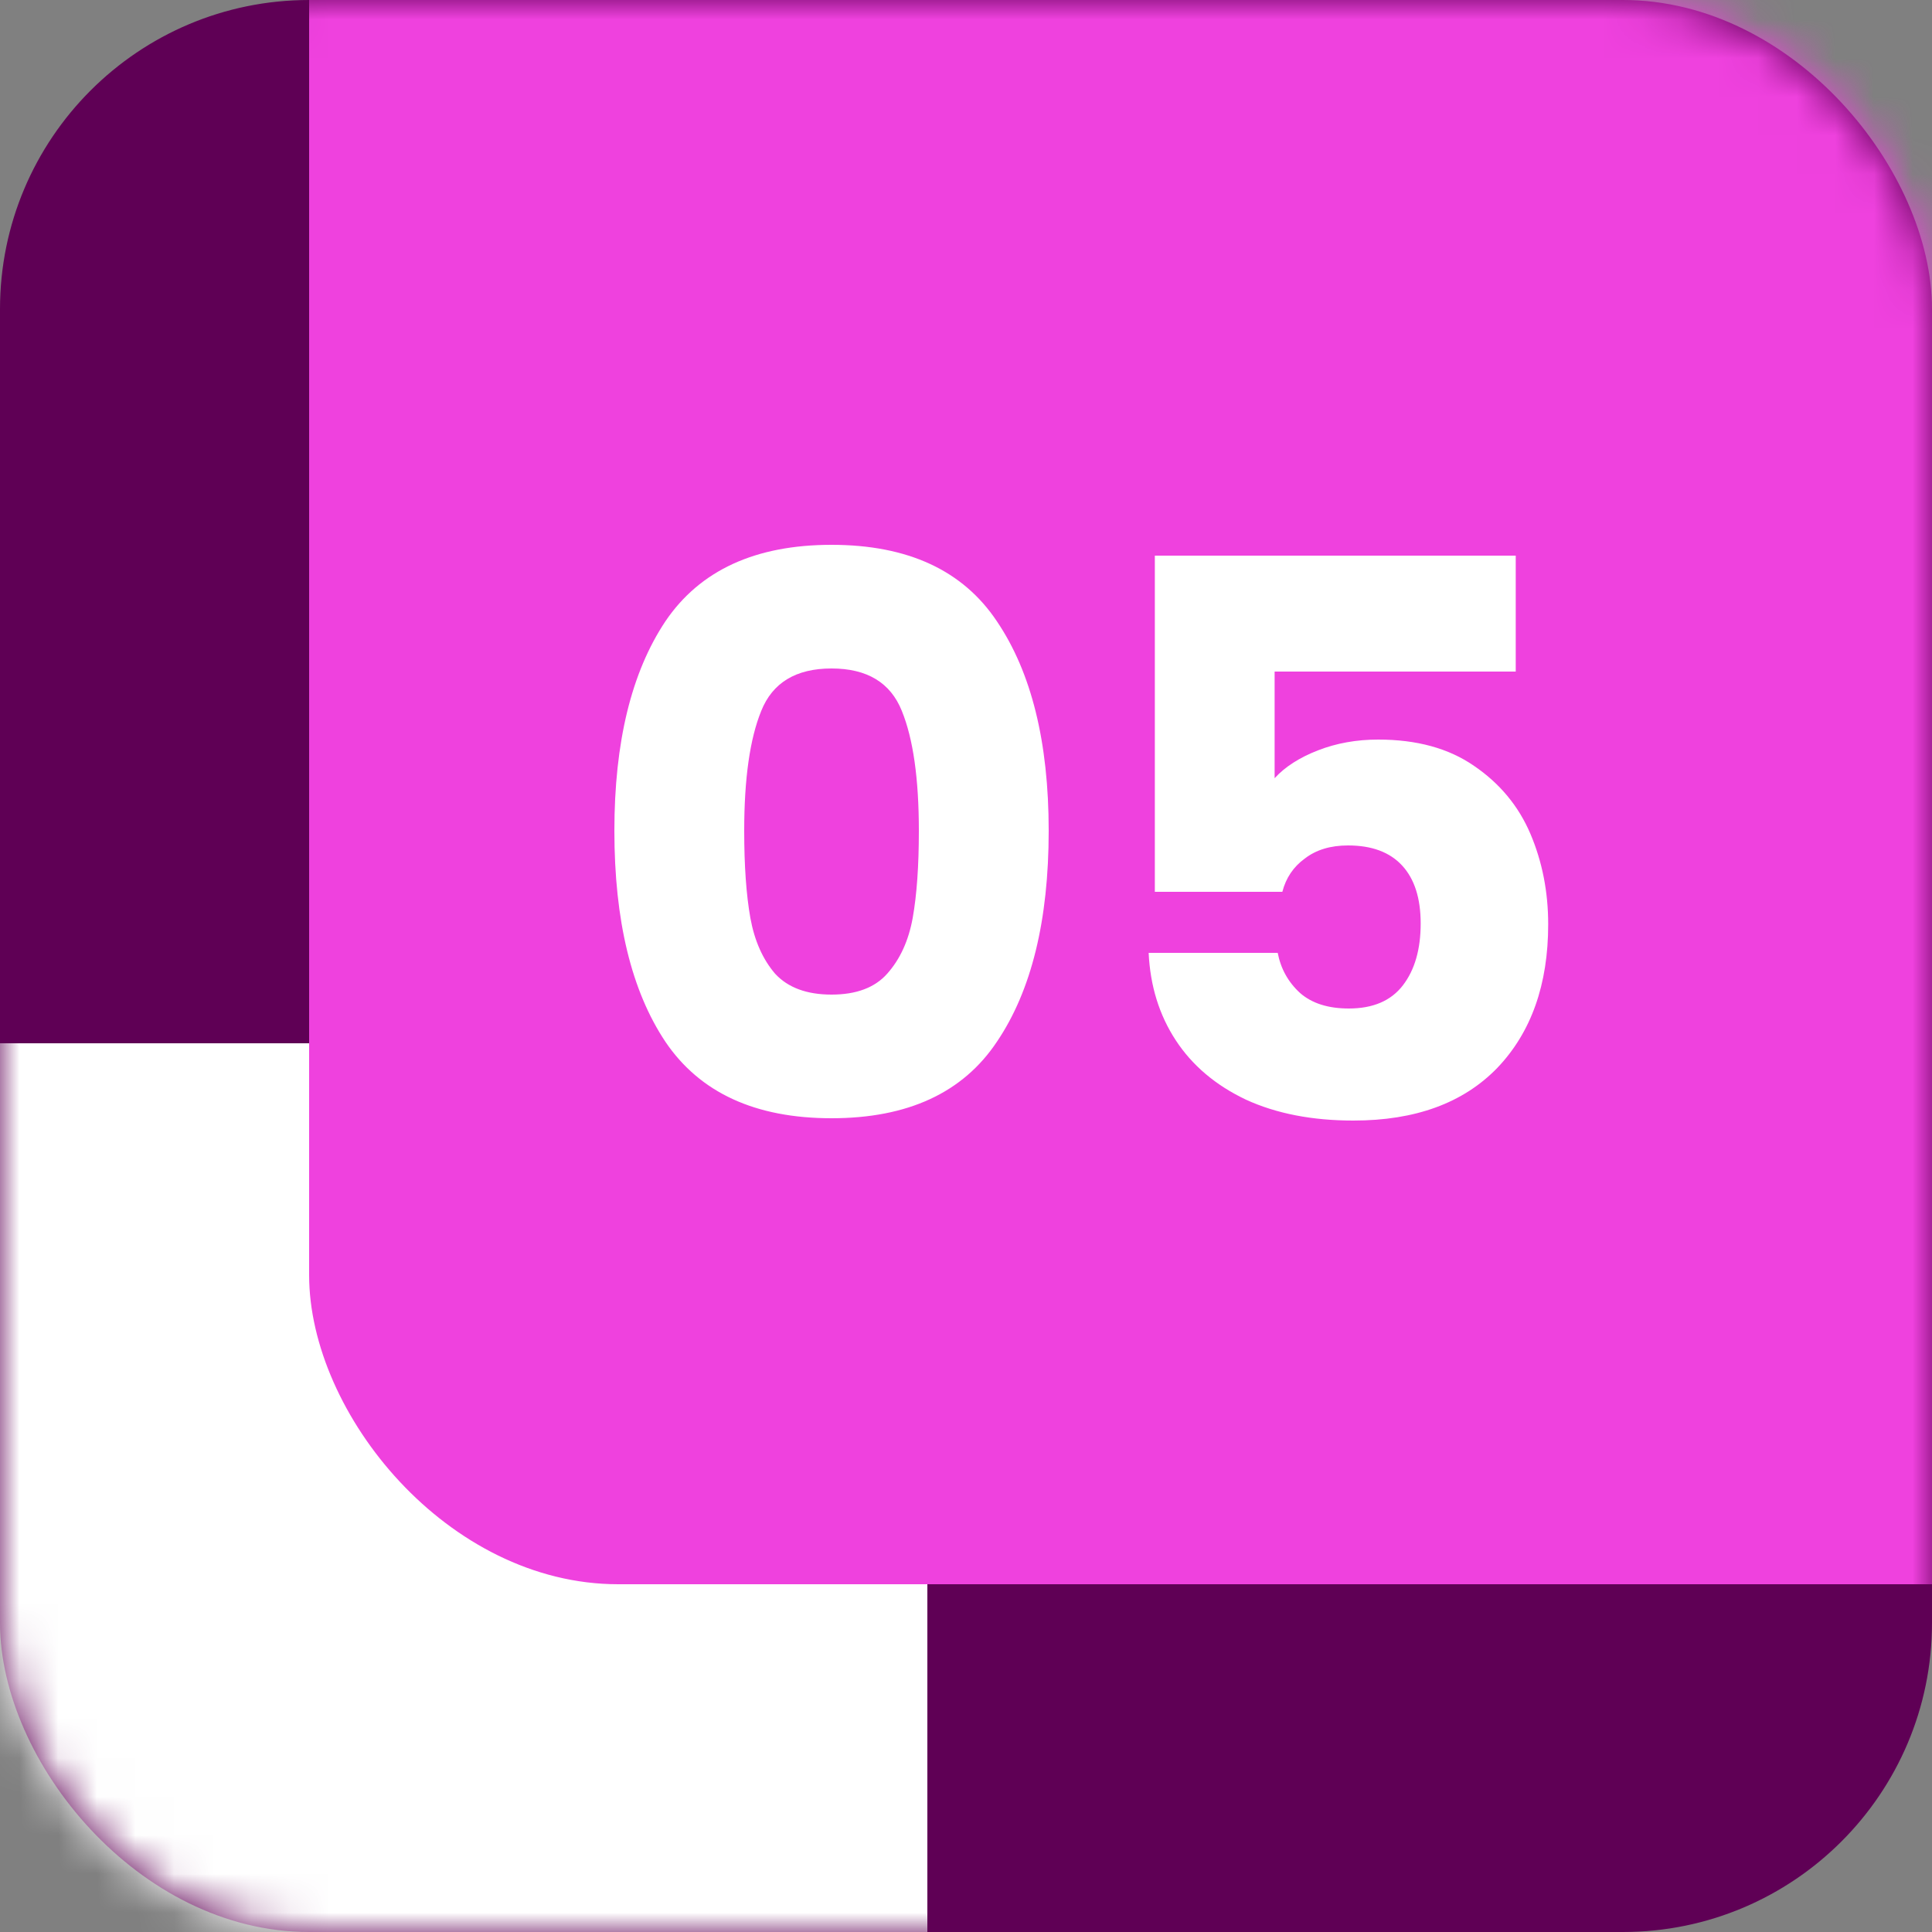
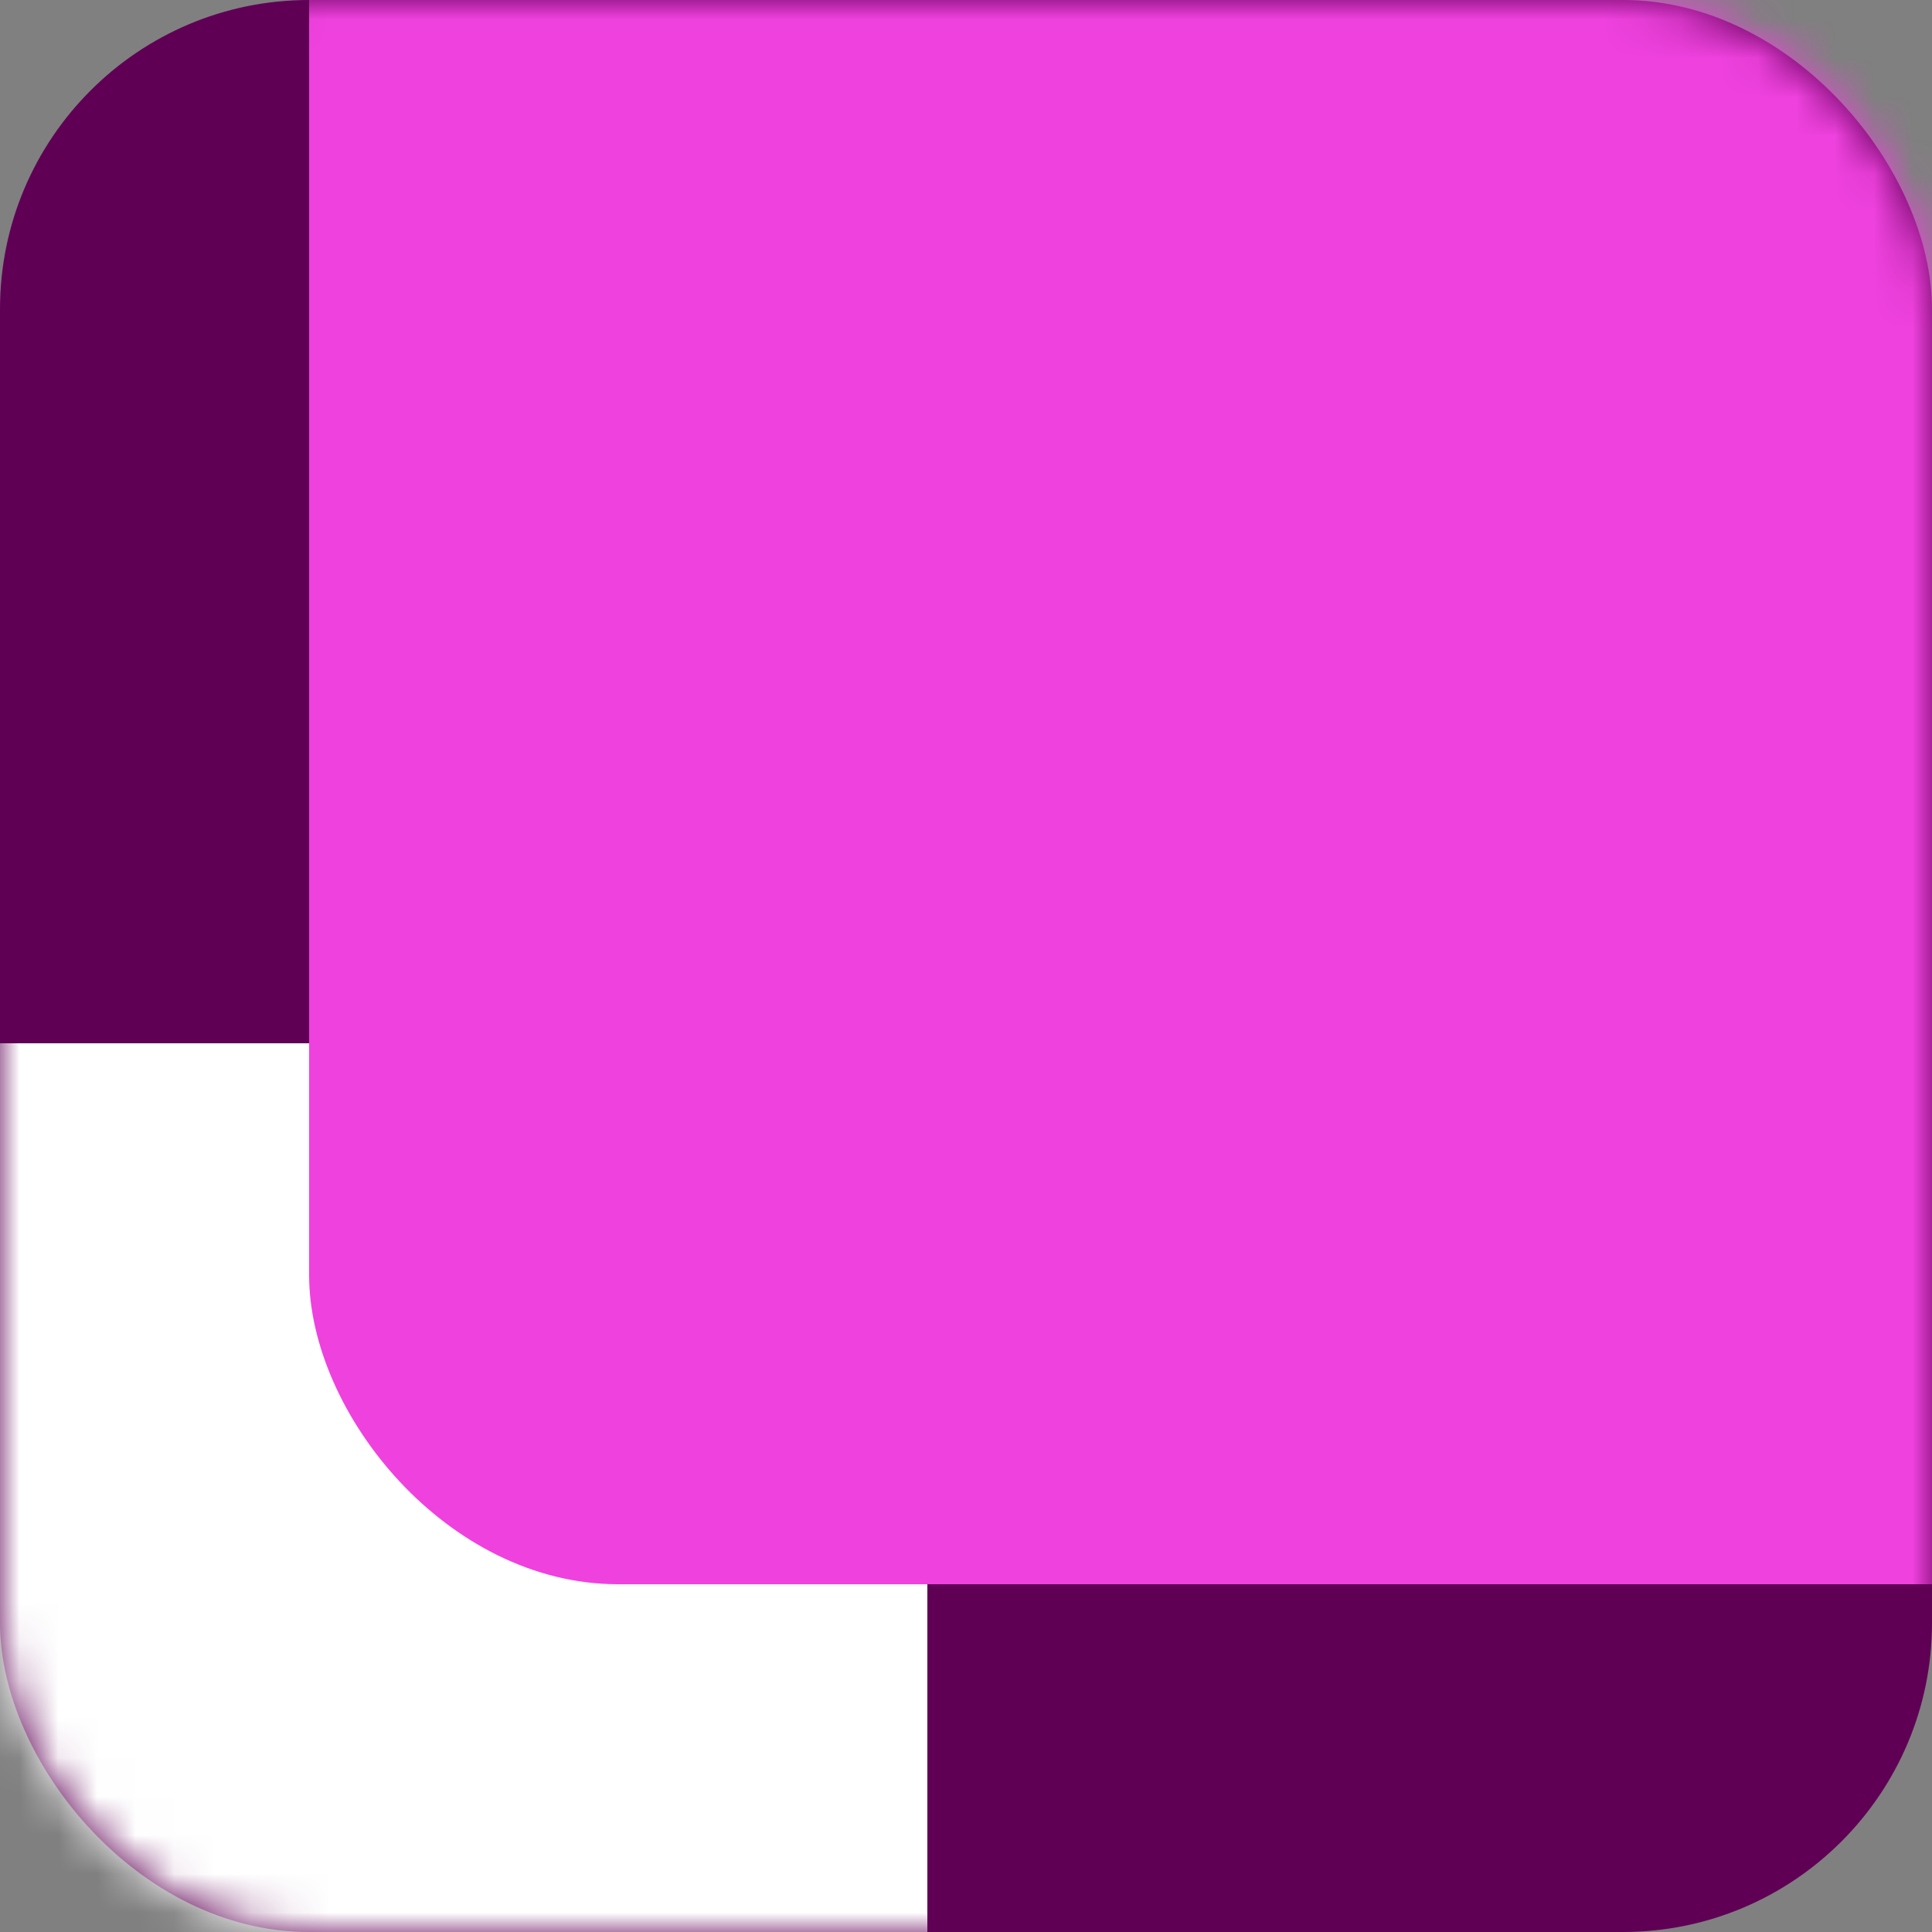
<svg xmlns="http://www.w3.org/2000/svg" width="50" height="50" viewBox="0 0 50 50" fill="none">
  <rect x="0" y="0" width="50" height="50" fill="#808080" stroke="none" />
  <rect width="50" height="50" rx="8" fill="#5F0055" />
  <mask id="mask0_3100_1075" style="mask-type:alpha" maskUnits="userSpaceOnUse" x="0" y="0" width="50" height="50">
    <rect width="50" height="50" rx="8" fill="#5C5E84" />
  </mask>
  <g mask="url(#mask0_3100_1075)">
    <rect x="-26" y="27" width="50" height="50" rx="8" fill="white" />
    <rect x="8" y="-9" width="50" height="50" rx="8" fill="#EF41DE" />
  </g>
-   <path d="M15.9 21.5C15.9 19.207 16.34 17.4 17.22 16.08C18.113 14.76 19.547 14.1 21.52 14.1C23.493 14.1 24.92 14.76 25.8 16.08C26.693 17.4 27.14 19.207 27.14 21.5C27.14 23.82 26.693 25.64 25.8 26.96C24.92 28.28 23.493 28.94 21.52 28.94C19.547 28.94 18.113 28.28 17.22 26.96C16.34 25.64 15.9 23.82 15.9 21.5ZM23.78 21.5C23.78 20.153 23.633 19.12 23.34 18.4C23.047 17.667 22.44 17.3 21.52 17.3C20.6 17.3 19.993 17.667 19.7 18.4C19.407 19.12 19.26 20.153 19.26 21.5C19.26 22.407 19.313 23.16 19.42 23.76C19.527 24.347 19.74 24.827 20.06 25.2C20.393 25.56 20.88 25.74 21.52 25.74C22.16 25.74 22.64 25.56 22.96 25.2C23.293 24.827 23.513 24.347 23.62 23.76C23.727 23.16 23.78 22.407 23.78 21.5ZM39.227 17.38H32.987V20.14C33.254 19.847 33.627 19.607 34.107 19.42C34.587 19.233 35.107 19.14 35.667 19.14C36.667 19.14 37.493 19.367 38.147 19.82C38.813 20.273 39.3 20.86 39.607 21.58C39.913 22.3 40.067 23.08 40.067 23.92C40.067 25.48 39.627 26.72 38.747 27.64C37.867 28.547 36.627 29 35.027 29C33.96 29 33.033 28.82 32.247 28.46C31.46 28.087 30.854 27.573 30.427 26.92C30 26.267 29.767 25.513 29.727 24.66H33.067C33.147 25.073 33.34 25.42 33.647 25.7C33.953 25.967 34.373 26.1 34.907 26.1C35.533 26.1 36 25.9 36.307 25.5C36.614 25.1 36.767 24.567 36.767 23.9C36.767 23.247 36.607 22.747 36.287 22.4C35.967 22.053 35.5 21.88 34.887 21.88C34.434 21.88 34.06 21.993 33.767 22.22C33.474 22.433 33.28 22.72 33.187 23.08H29.887V14.38H39.227V17.38Z" fill="white" />
</svg>